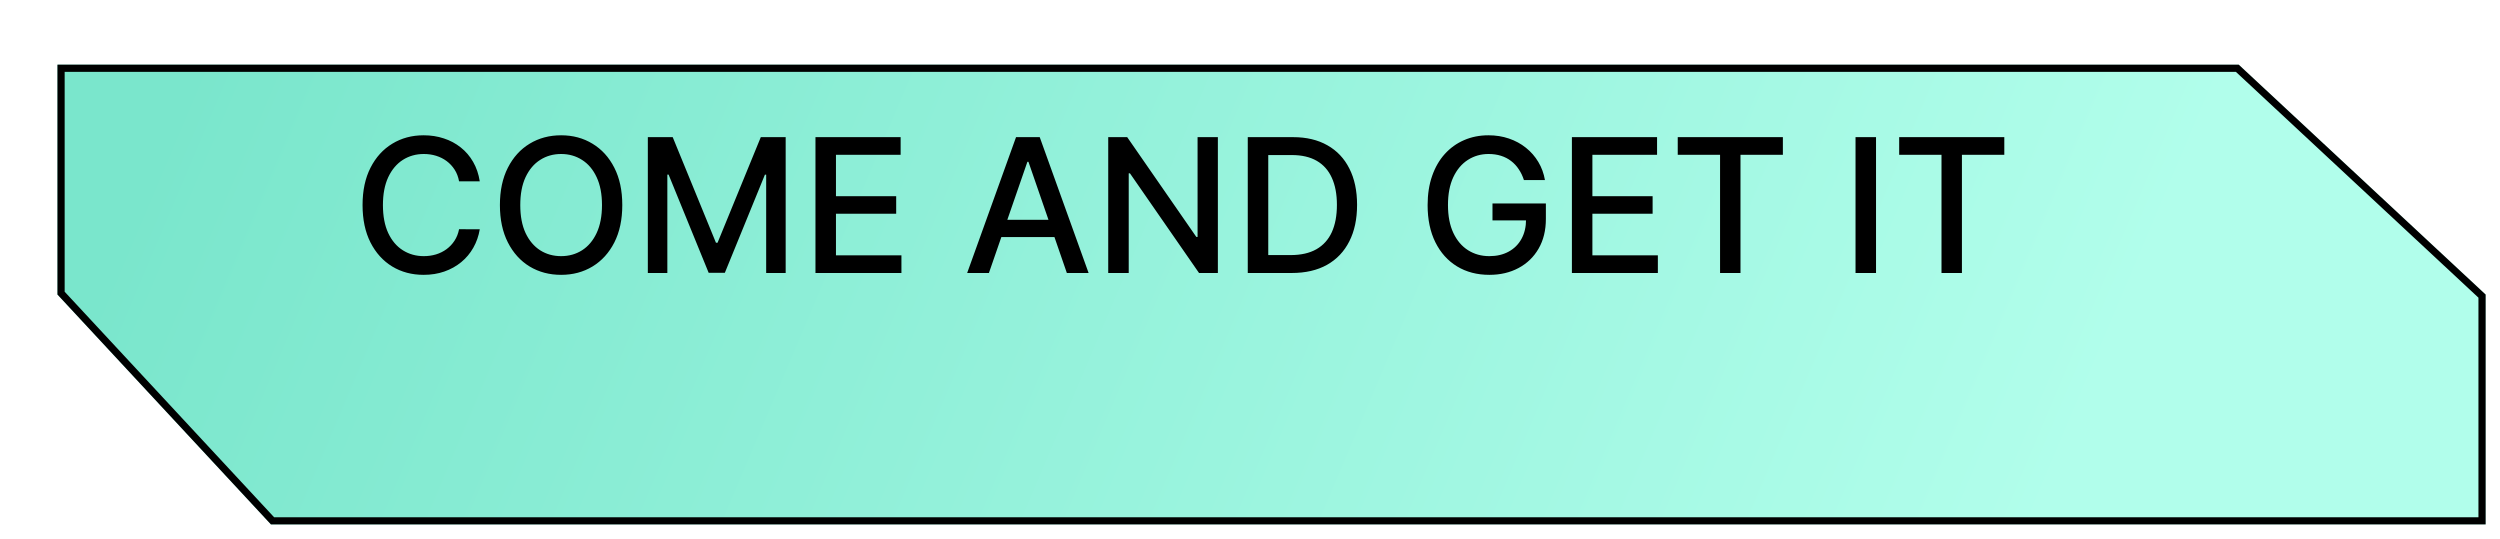
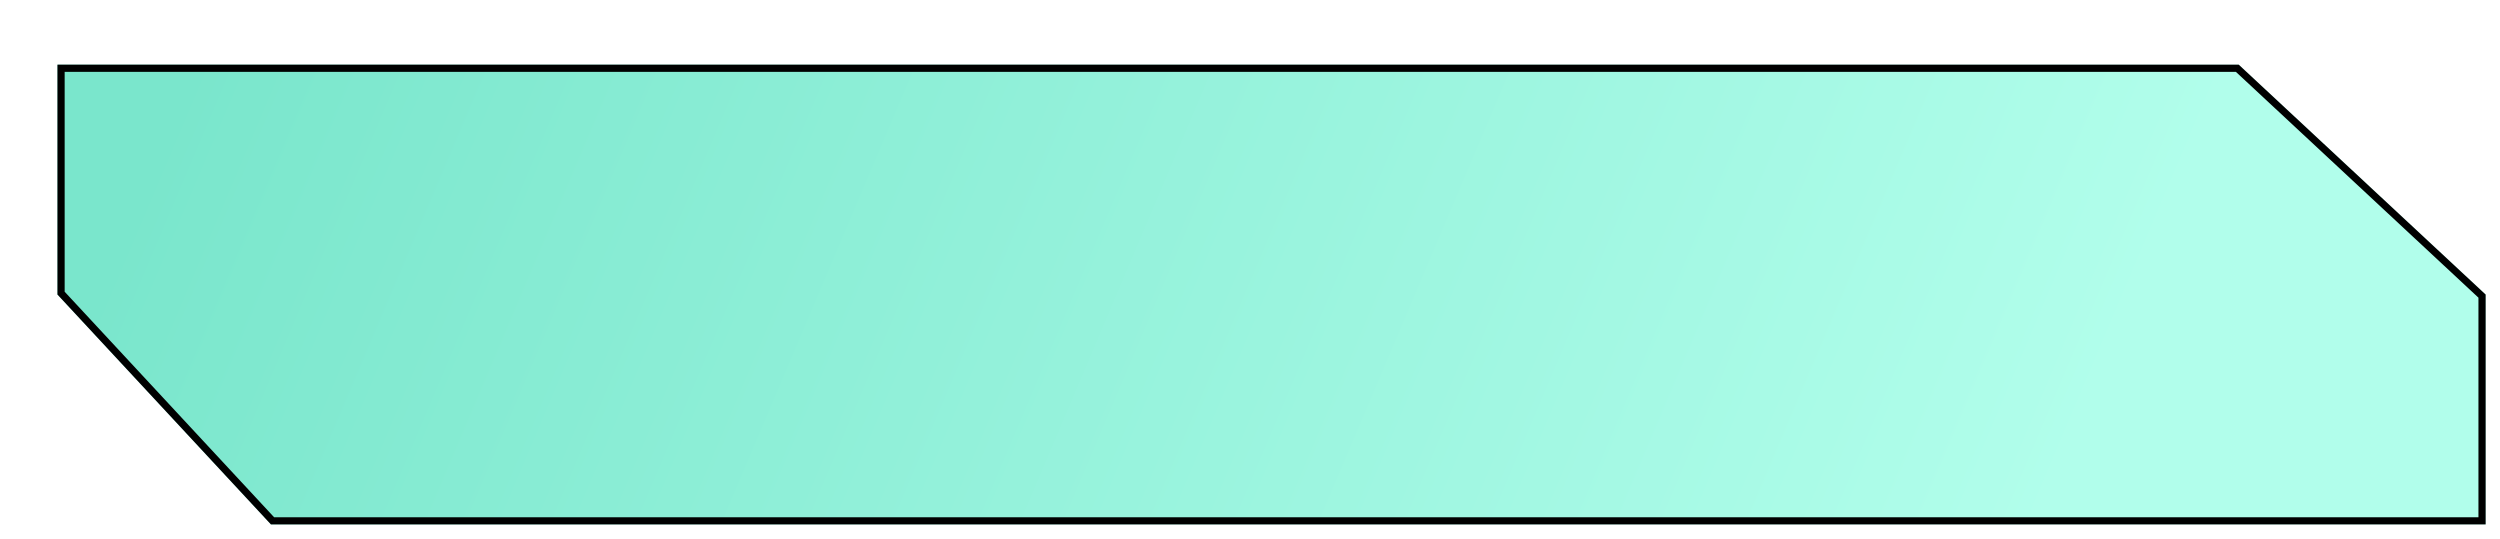
<svg xmlns="http://www.w3.org/2000/svg" width="348" height="75" viewBox="0 0 348 75" fill="none">
  <g filter="url(#filter0_d_190_3)">
    <path d="M0 4.65567e-05L-1.33761e-06 32L29.718 64L338 64L338 32L303.627 7.29543e-06L0 4.65567e-05Z" fill="url(#paint0_linear_190_3)" />
    <path d="M303.43 0.5L0.5 0.5L0.5 31.804L29.936 63.5L337.5 63.5L337.5 32.218L303.43 0.5Z" stroke="black" />
  </g>
  <g filter="url(#filter1_d_190_3)">
-     <path d="M68.783 28.24H65.902C65.791 27.625 65.585 27.083 65.283 26.615C64.982 26.147 64.612 25.75 64.175 25.424C63.738 25.098 63.249 24.852 62.707 24.685C62.172 24.519 61.602 24.436 60.999 24.436C59.91 24.436 58.934 24.71 58.072 25.258C57.217 25.806 56.54 26.609 56.041 27.668C55.549 28.726 55.303 30.019 55.303 31.546C55.303 33.084 55.549 34.383 56.041 35.442C56.54 36.501 57.22 37.301 58.082 37.842C58.943 38.384 59.913 38.655 60.99 38.655C61.587 38.655 62.153 38.575 62.689 38.415C63.231 38.249 63.72 38.005 64.157 37.685C64.594 37.365 64.963 36.974 65.265 36.513C65.573 36.045 65.785 35.51 65.902 34.906L68.783 34.916C68.629 35.845 68.33 36.7 67.887 37.482C67.45 38.258 66.887 38.929 66.197 39.495C65.514 40.055 64.733 40.489 63.852 40.797C62.972 41.105 62.012 41.258 60.972 41.258C59.334 41.258 57.876 40.871 56.595 40.095C55.315 39.313 54.305 38.196 53.567 36.744C52.834 35.291 52.468 33.558 52.468 31.546C52.468 29.526 52.837 27.794 53.576 26.347C54.315 24.895 55.324 23.78 56.604 23.005C57.885 22.223 59.34 21.832 60.972 21.832C61.975 21.832 62.91 21.977 63.778 22.266C64.653 22.549 65.437 22.968 66.133 23.522C66.828 24.07 67.404 24.741 67.859 25.535C68.315 26.323 68.623 27.224 68.783 28.24ZM88.622 31.546C88.622 33.564 88.253 35.3 87.514 36.753C86.775 38.199 85.763 39.313 84.476 40.095C83.196 40.871 81.74 41.258 80.109 41.258C78.472 41.258 77.01 40.871 75.724 40.095C74.443 39.313 73.434 38.196 72.695 36.744C71.957 35.291 71.587 33.558 71.587 31.546C71.587 29.526 71.957 27.794 72.695 26.347C73.434 24.895 74.443 23.78 75.724 23.005C77.01 22.223 78.472 21.832 80.109 21.832C81.74 21.832 83.196 22.223 84.476 23.005C85.763 23.78 86.775 24.895 87.514 26.347C88.253 27.794 88.622 29.526 88.622 31.546ZM85.797 31.546C85.797 30.007 85.547 28.711 85.049 27.658C84.556 26.6 83.879 25.799 83.018 25.258C82.162 24.71 81.192 24.436 80.109 24.436C79.02 24.436 78.047 24.71 77.192 25.258C76.336 25.799 75.659 26.6 75.16 27.658C74.668 28.711 74.422 30.007 74.422 31.546C74.422 33.084 74.668 34.383 75.16 35.442C75.659 36.494 76.336 37.294 77.192 37.842C78.047 38.384 79.02 38.655 80.109 38.655C81.192 38.655 82.162 38.384 83.018 37.842C83.879 37.294 84.556 36.494 85.049 35.442C85.547 34.383 85.797 33.084 85.797 31.546ZM92.179 22.091H95.641L101.661 36.79H101.883L107.903 22.091H111.365V41H108.651V27.317H108.475L102.898 40.972H100.646L95.069 27.308H94.894V41H92.179V22.091ZM115.513 41V22.091H127.368V24.547H118.366V30.308H126.749V32.755H118.366V38.544H127.479V41H115.513ZM139.657 41H136.629L143.433 22.091H146.73L153.534 41H150.506L145.16 25.526H145.012L139.657 41ZM140.165 33.595H149.989V35.996H140.165V33.595ZM171.527 22.091V41H168.905L159.293 27.132H159.118V41H156.265V22.091H158.906L168.526 35.977H168.702V22.091H171.527ZM181.81 41H175.689V22.091H182.004C183.857 22.091 185.448 22.47 186.778 23.227C188.107 23.977 189.126 25.058 189.834 26.467C190.548 27.871 190.905 29.554 190.905 31.518C190.905 33.487 190.545 35.18 189.824 36.596C189.11 38.012 188.076 39.101 186.722 39.864C185.368 40.621 183.731 41 181.81 41ZM178.542 38.507H181.653C183.094 38.507 184.291 38.236 185.245 37.695C186.199 37.147 186.913 36.356 187.387 35.322C187.861 34.282 188.098 33.014 188.098 31.518C188.098 30.034 187.861 28.776 187.387 27.741C186.919 26.707 186.22 25.923 185.291 25.387C184.362 24.852 183.207 24.584 181.829 24.584H178.542V38.507ZM214.13 28.065C213.952 27.505 213.712 27.003 213.41 26.56C213.115 26.11 212.761 25.729 212.348 25.415C211.936 25.095 211.465 24.852 210.936 24.685C210.412 24.519 209.837 24.436 209.209 24.436C208.144 24.436 207.184 24.71 206.328 25.258C205.473 25.806 204.796 26.609 204.297 27.668C203.805 28.72 203.558 30.01 203.558 31.536C203.558 33.069 203.808 34.365 204.306 35.423C204.805 36.482 205.488 37.285 206.356 37.833C207.224 38.381 208.212 38.655 209.32 38.655C210.348 38.655 211.243 38.446 212.007 38.027C212.776 37.608 213.37 37.017 213.789 36.254C214.213 35.485 214.426 34.58 214.426 33.54L215.164 33.678H209.754V31.324H217.186V33.475C217.186 35.063 216.848 36.442 216.171 37.611C215.5 38.775 214.57 39.673 213.382 40.307C212.2 40.941 210.846 41.258 209.32 41.258C207.609 41.258 206.107 40.865 204.814 40.077C203.528 39.289 202.524 38.172 201.804 36.725C201.084 35.273 200.724 33.549 200.724 31.555C200.724 30.047 200.933 28.692 201.352 27.492C201.77 26.292 202.358 25.273 203.115 24.436C203.878 23.593 204.774 22.95 205.802 22.506C206.836 22.057 207.966 21.832 209.191 21.832C210.212 21.832 211.163 21.983 212.044 22.285C212.93 22.586 213.718 23.014 214.407 23.568C215.103 24.122 215.678 24.781 216.134 25.544C216.589 26.301 216.897 27.141 217.057 28.065H214.13ZM220.808 41V22.091H232.663V24.547H223.661V30.308H232.044V32.755H223.661V38.544H232.774V41H220.808ZM235.541 24.547V22.091H250.176V24.547H244.276V41H241.432V24.547H235.541ZM263.143 22.091V41H260.29V22.091H263.143ZM266.366 24.547V22.091H281V24.547H275.1V41H272.256V24.547H266.366Z" fill="black" />
-   </g>
+     </g>
  <defs>
    <filter id="filter0_d_190_3" x="0" y="0" width="347.9" height="74.9" filterUnits="userSpaceOnUse" color-interpolation-filters="sRGB">
      <feFlood flood-opacity="0" result="BackgroundImageFix" />
      <feColorMatrix in="SourceAlpha" type="matrix" values="0 0 0 0 0 0 0 0 0 0 0 0 0 0 0 0 0 0 127 0" result="hardAlpha" />
      <feOffset dx="8" dy="9" />
      <feGaussianBlur stdDeviation="0.95" />
      <feComposite in2="hardAlpha" operator="out" />
      <feColorMatrix type="matrix" values="0 0 0 0 0 0 0 0 0 0 0 0 0 0 0 0 0 0 0.25 0" />
      <feBlend mode="normal" in2="BackgroundImageFix" result="effect1_dropShadow_190_3" />
      <feBlend mode="normal" in="SourceGraphic" in2="effect1_dropShadow_190_3" result="shape" />
    </filter>
    <filter id="filter1_d_190_3" x="50.468" y="18.832" width="230.532" height="22.427" filterUnits="userSpaceOnUse" color-interpolation-filters="sRGB">
      <feFlood flood-opacity="0" result="BackgroundImageFix" />
      <feColorMatrix in="SourceAlpha" type="matrix" values="0 0 0 0 0 0 0 0 0 0 0 0 0 0 0 0 0 0 127 0" result="hardAlpha" />
      <feOffset dx="-2" dy="-3" />
      <feComposite in2="hardAlpha" operator="out" />
      <feColorMatrix type="matrix" values="0 0 0 0 1 0 0 0 0 1 0 0 0 0 1 0 0 0 1 0" />
      <feBlend mode="normal" in2="BackgroundImageFix" result="effect1_dropShadow_190_3" />
      <feBlend mode="normal" in="SourceGraphic" in2="effect1_dropShadow_190_3" result="shape" />
    </filter>
    <linearGradient id="paint0_linear_190_3" x1="30.434" y1="-28.295" x2="272.107" y2="74.162" gradientUnits="userSpaceOnUse">
      <stop stop-color="#7AE6CC" />
      <stop offset="1" stop-color="#B1FEEB" />
    </linearGradient>
  </defs>
</svg>